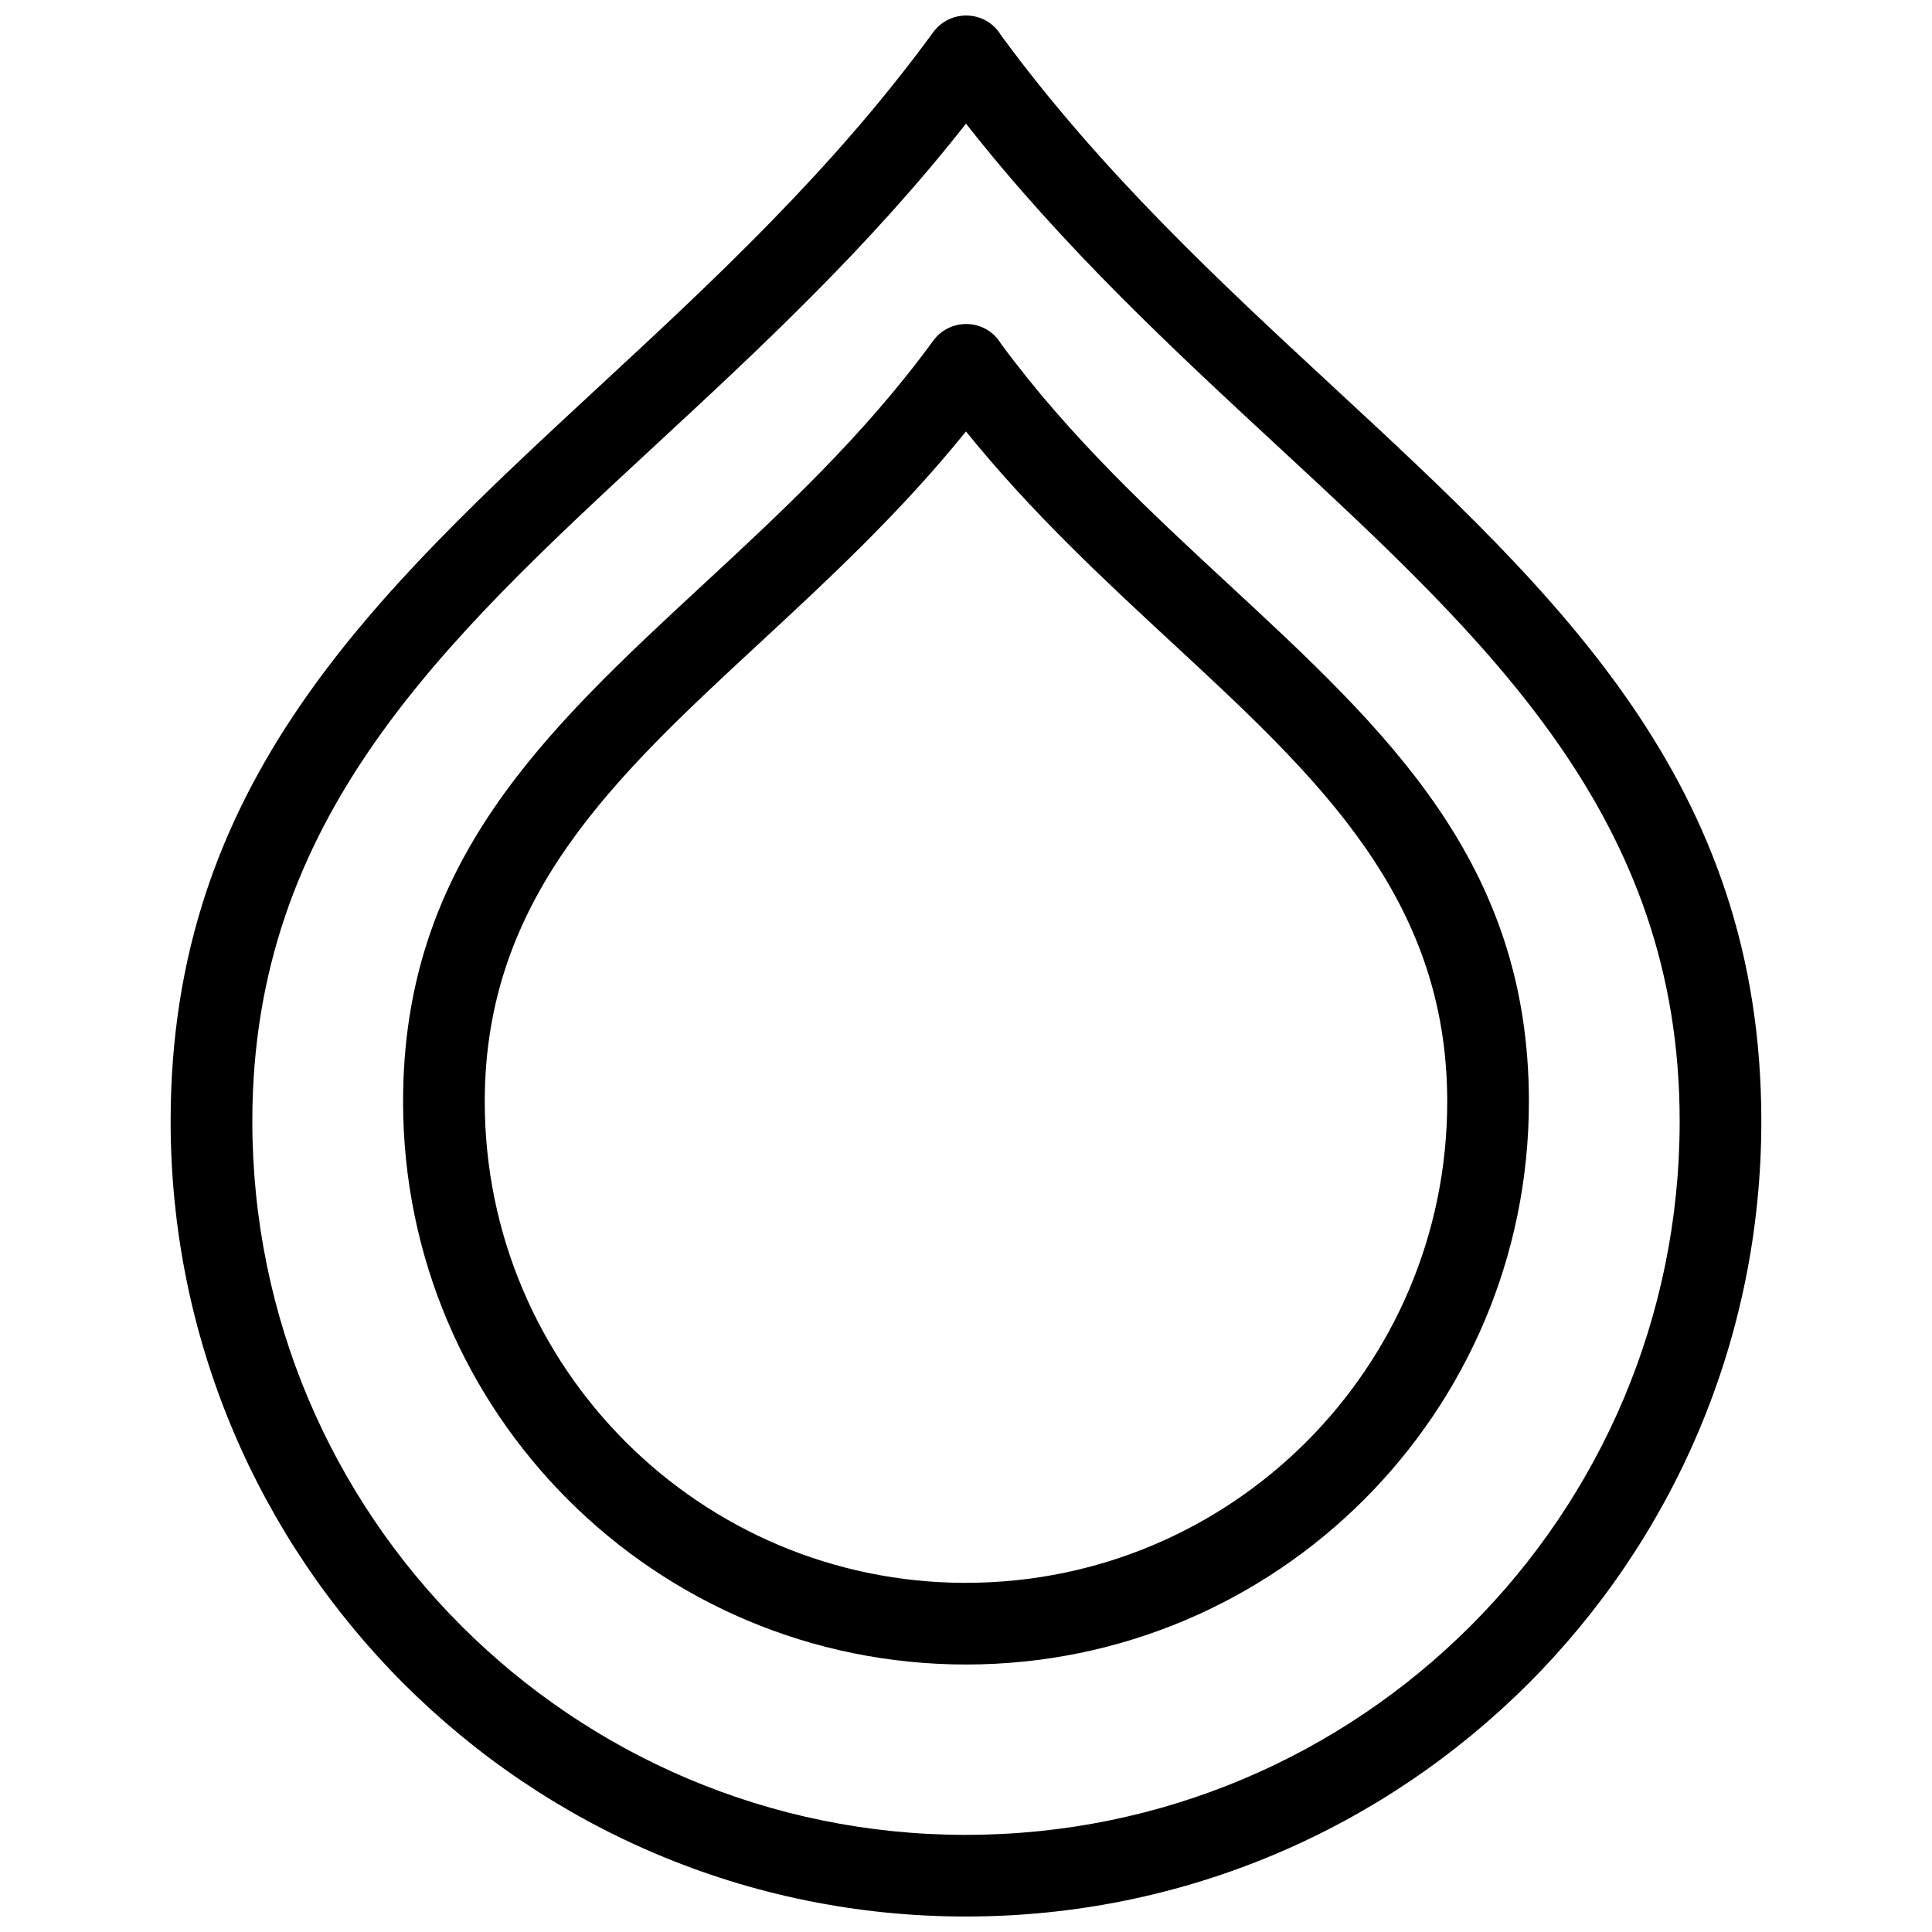
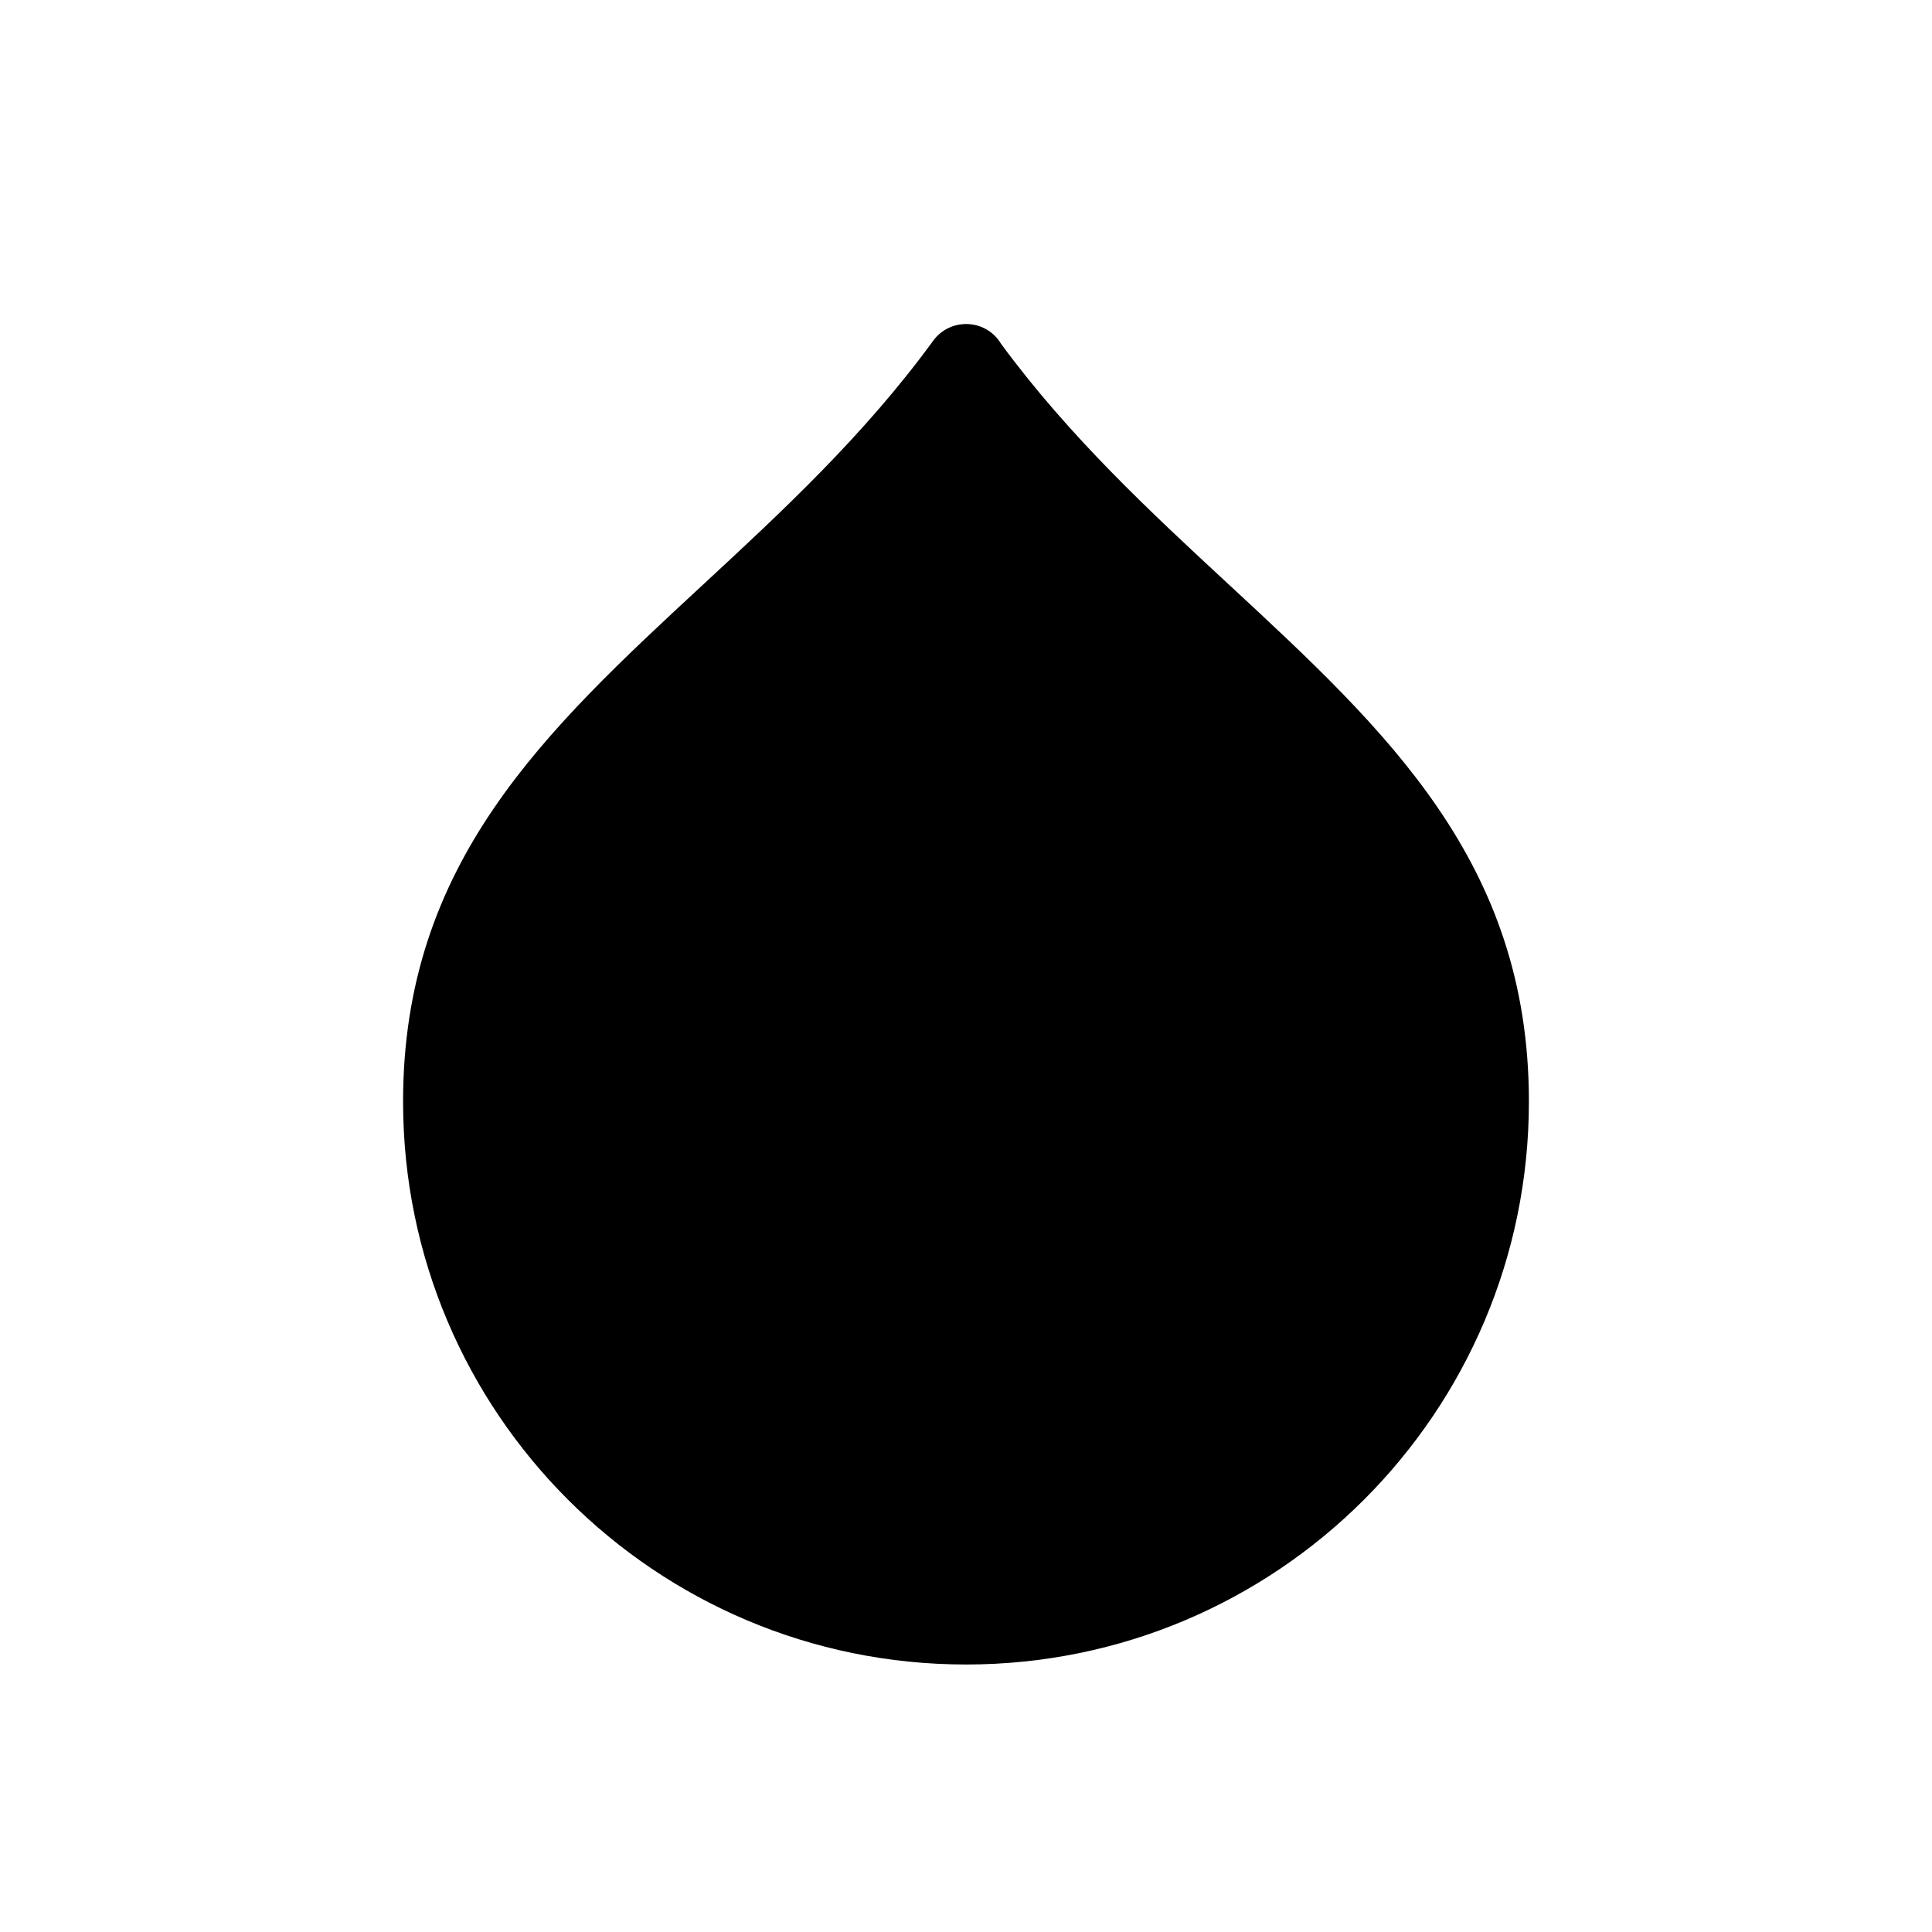
<svg xmlns="http://www.w3.org/2000/svg" width="800px" height="800px" version="1.1" viewBox="144 144 512 512">
  <defs>
    <clipPath id="a">
-       <path d="m189 148.09h422v503.81h-422z" />
-     </clipPath>
+       </clipPath>
  </defs>
  <g clip-path="url(#a)">
-     <path d="m400 651.9c-116.41 0-210.78-94.363-210.78-210.78 0-89.523 53.57-139.14 113.59-194.73 30.043-27.824 61.777-57.219 88.48-93.824 4.559-6.25 14.055-5.863 18.012 0.812 26.578 36.227 58.062 65.387 87.879 93.008 60.02 55.59 113.59 105.21 113.59 194.73 0 116.42-94.355 210.78-210.78 210.78zm0-21.645c104.47 0 189.13-84.664 189.13-189.13 0-80.219-50.262-126.77-106.57-178.92-27.652-25.613-56.707-52.52-82.559-85.445-25.855 32.93-54.906 59.84-82.562 85.453-56.309 52.152-106.57 98.703-106.57 178.92 0 104.46 84.668 189.13 189.13 189.13z" />
-   </g>
-   <path d="m400 585.11c-82.395 0-149.18-66.781-149.18-149.18 0-63.371 37.574-98.172 79.672-137.16 20.672-19.145 42.512-39.375 60.797-64.449 4.562-6.254 14.051-5.859 18.012 0.812 18.168 24.699 39.754 44.691 60.199 63.629 42.098 38.992 79.676 73.797 79.676 137.17 0 82.395-66.781 149.18-149.18 149.18zm0-21.645c70.445 0 127.53-57.09 127.53-127.53 0-54.066-34.266-85.805-72.656-121.36-18.312-16.961-37.508-34.738-54.879-56.238-17.371 21.504-36.566 39.285-54.879 56.246-38.391 35.555-72.652 67.289-72.652 121.36 0 70.441 57.09 127.53 127.53 127.53z" />
+     </g>
+   <path d="m400 585.11c-82.395 0-149.18-66.781-149.18-149.18 0-63.371 37.574-98.172 79.672-137.16 20.672-19.145 42.512-39.375 60.797-64.449 4.562-6.254 14.051-5.859 18.012 0.812 18.168 24.699 39.754 44.691 60.199 63.629 42.098 38.992 79.676 73.797 79.676 137.17 0 82.395-66.781 149.18-149.18 149.18zm0-21.645z" />
</svg>